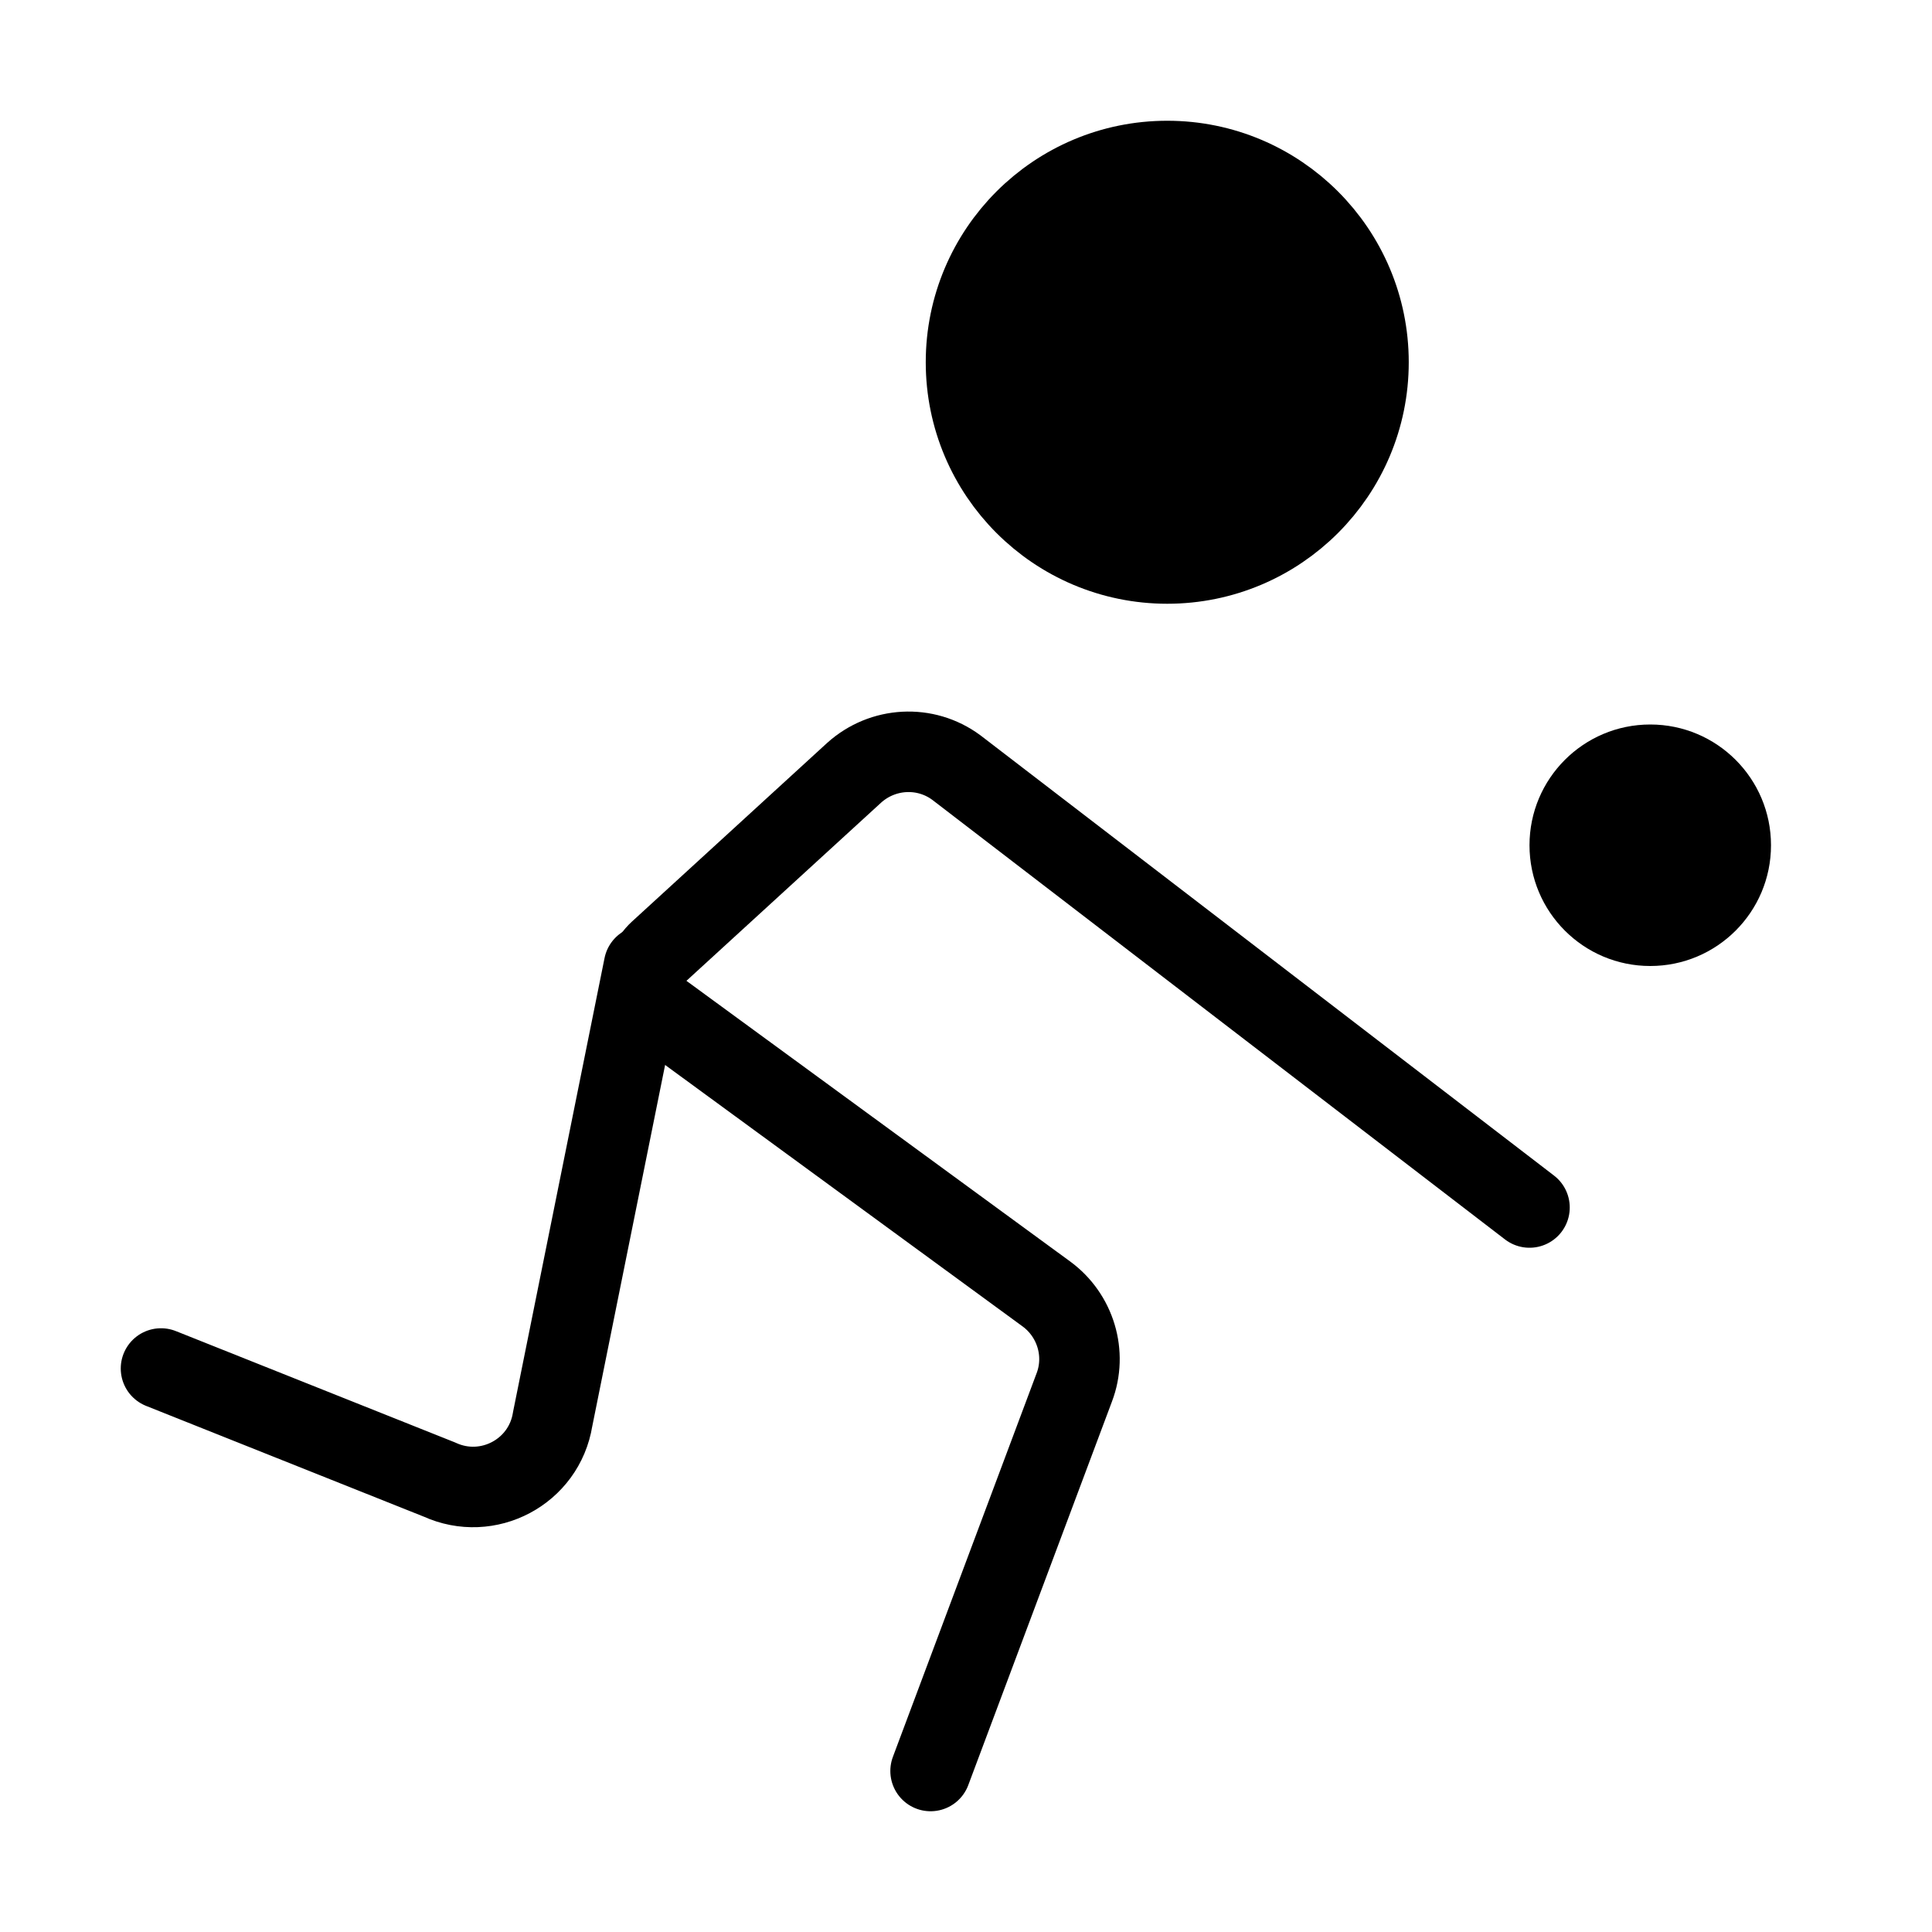
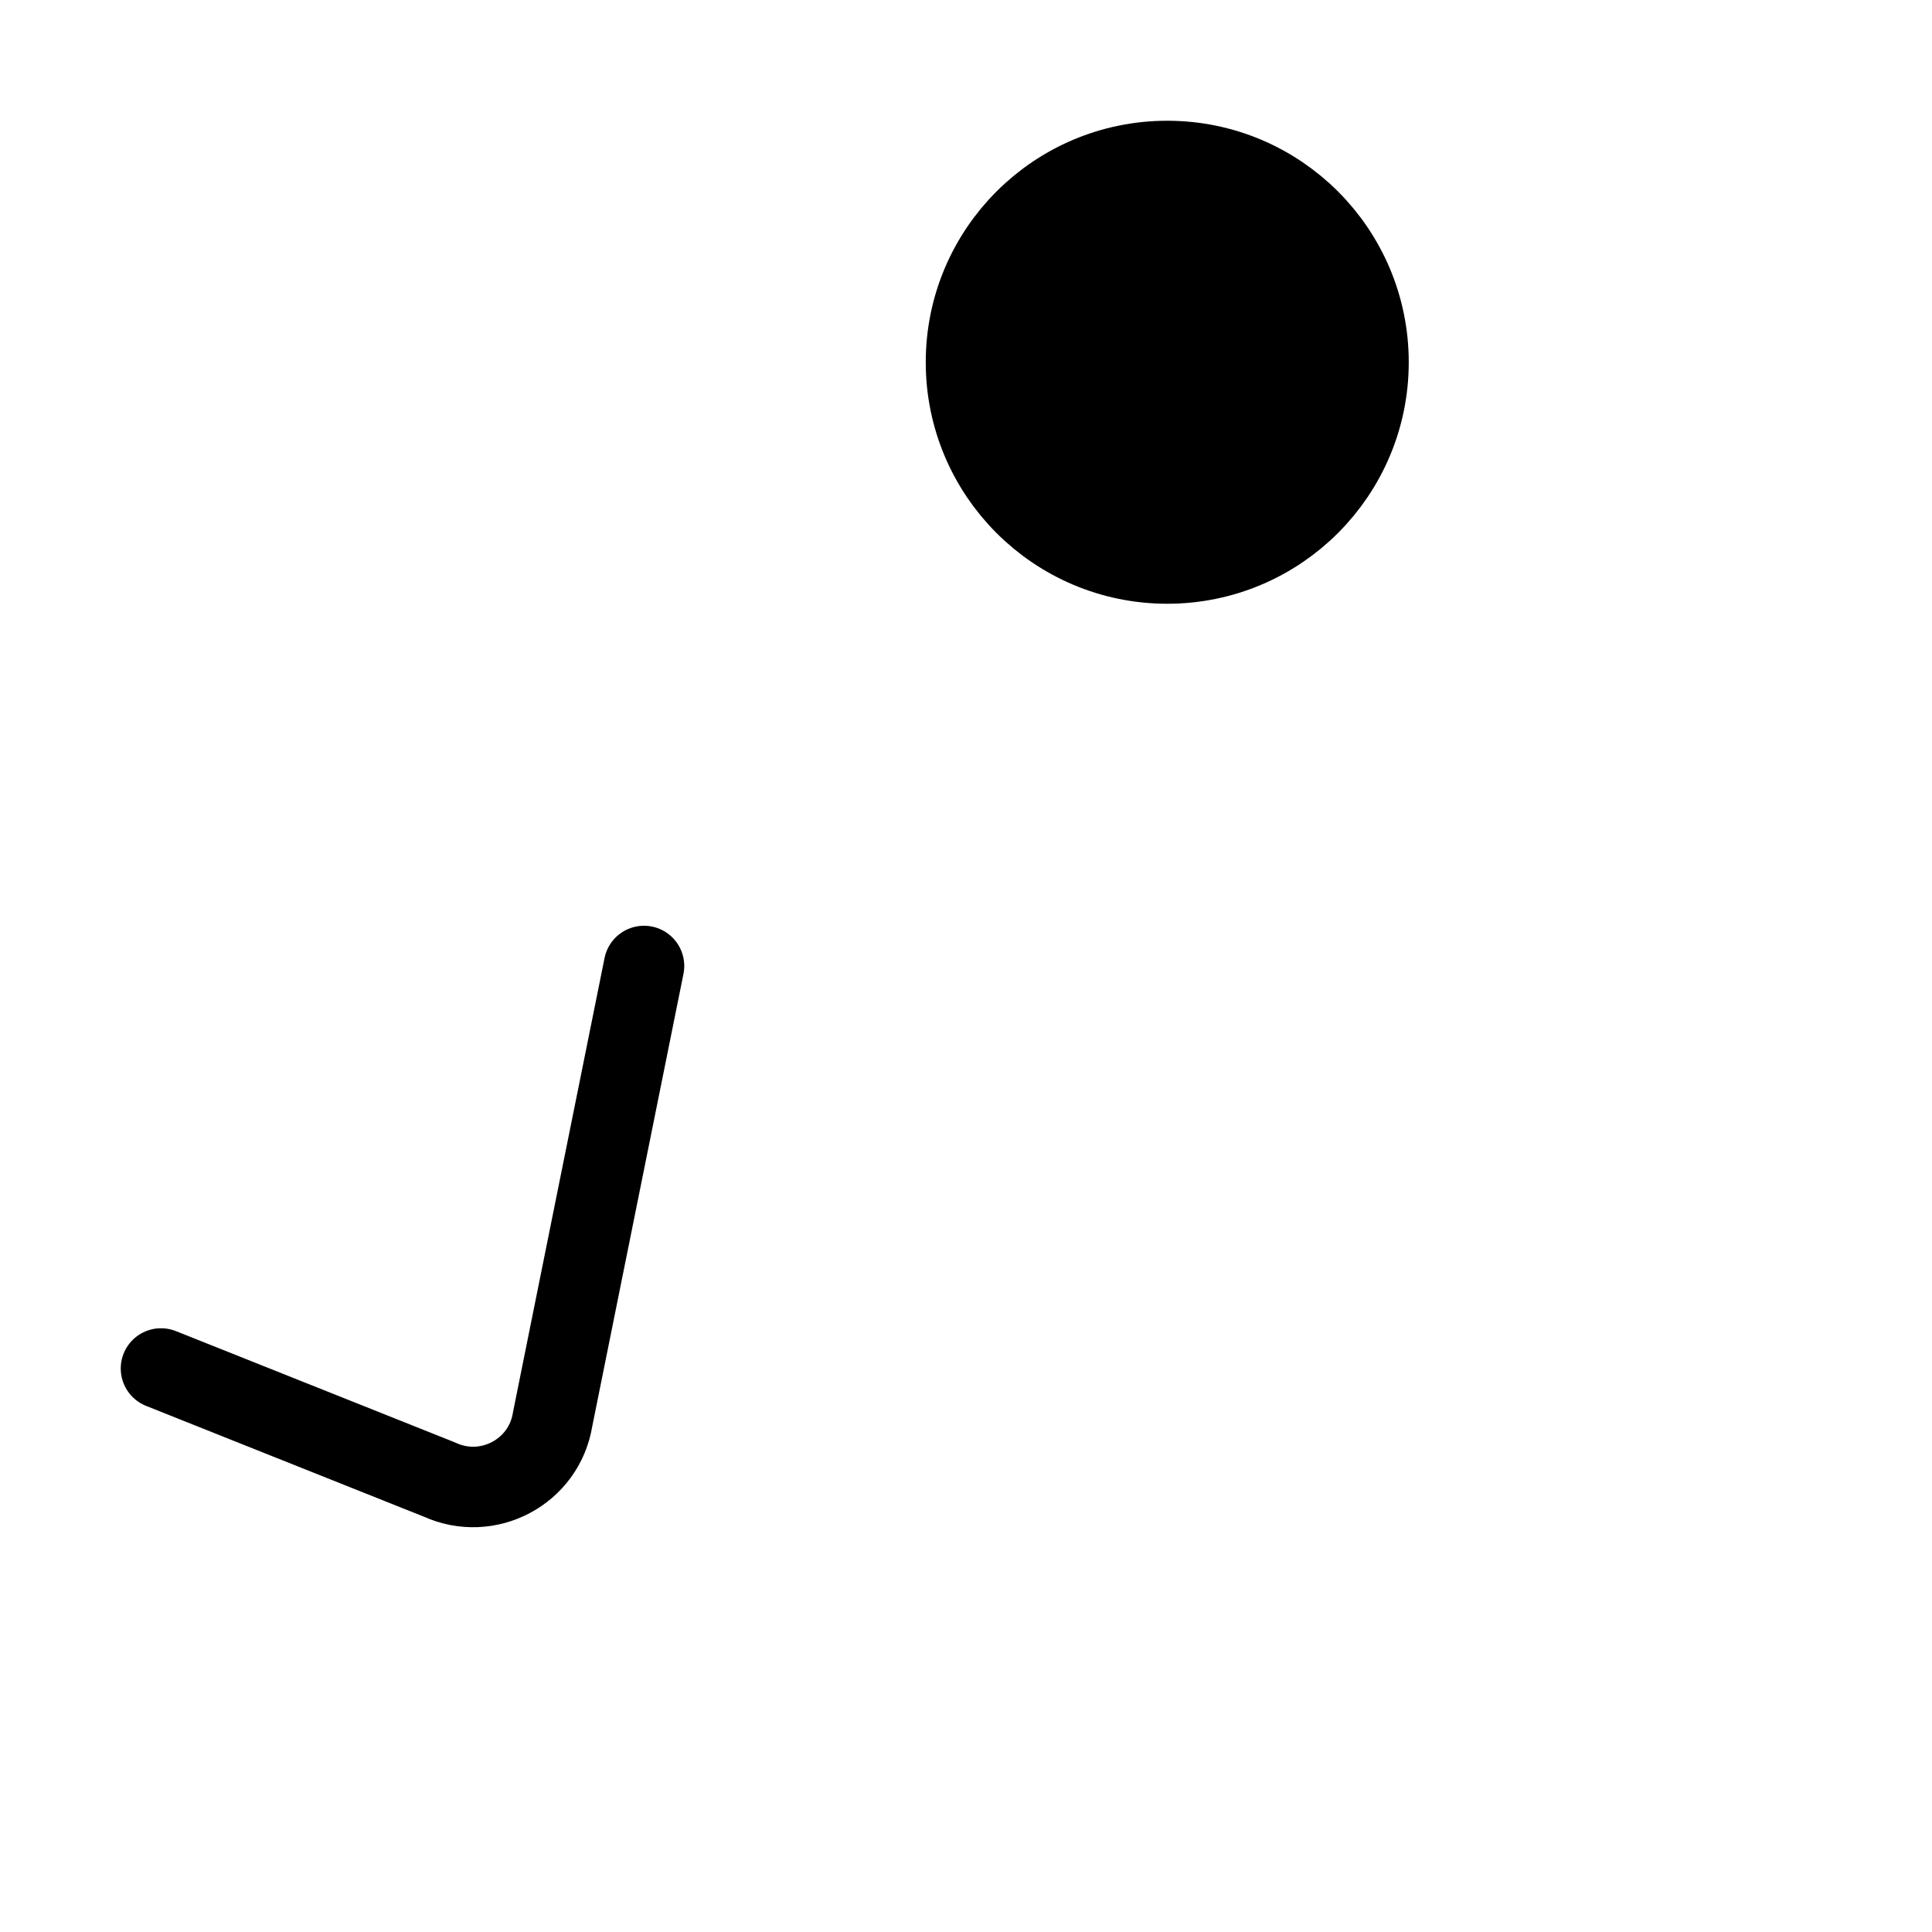
<svg xmlns="http://www.w3.org/2000/svg" viewBox="0 0 48 48" fill="none">
  <path d="M29 14C31.761 14 34 11.761 34 9C34 6.239 31.761 4 29 4C26.239 4 24 6.239 24 9C24 11.761 26.239 14 29 14Z" fill="currentColor" stroke="currentColor" stroke-width="2" stroke-miterlimit="2" />
-   <path d="M41 24C42.657 24 44 22.657 44 21C44 19.343 42.657 18 41 18C39.343 18 38 19.343 38 21C38 22.657 39.343 24 41 24Z" fill="currentColor" />
  <path d="M16 24L13.73 35.26C13.52 36.57 12.12 37.31 10.92 36.76L4 34" stroke="currentColor" stroke-width="2" stroke-miterlimit="2" stroke-linecap="round" stroke-linejoin="round" />
-   <path d="M38 30L23.76 19.07C22.99 18.5 21.93 18.56 21.22 19.2L16.38 23.63C15.91 24.06 15.95 24.8 16.47 25.18L26 32.15C26.72 32.68 27.01 33.63 26.69 34.47L23.12 44" stroke="currentColor" stroke-width="2" stroke-miterlimit="2" stroke-linecap="round" stroke-linejoin="round" />
</svg>